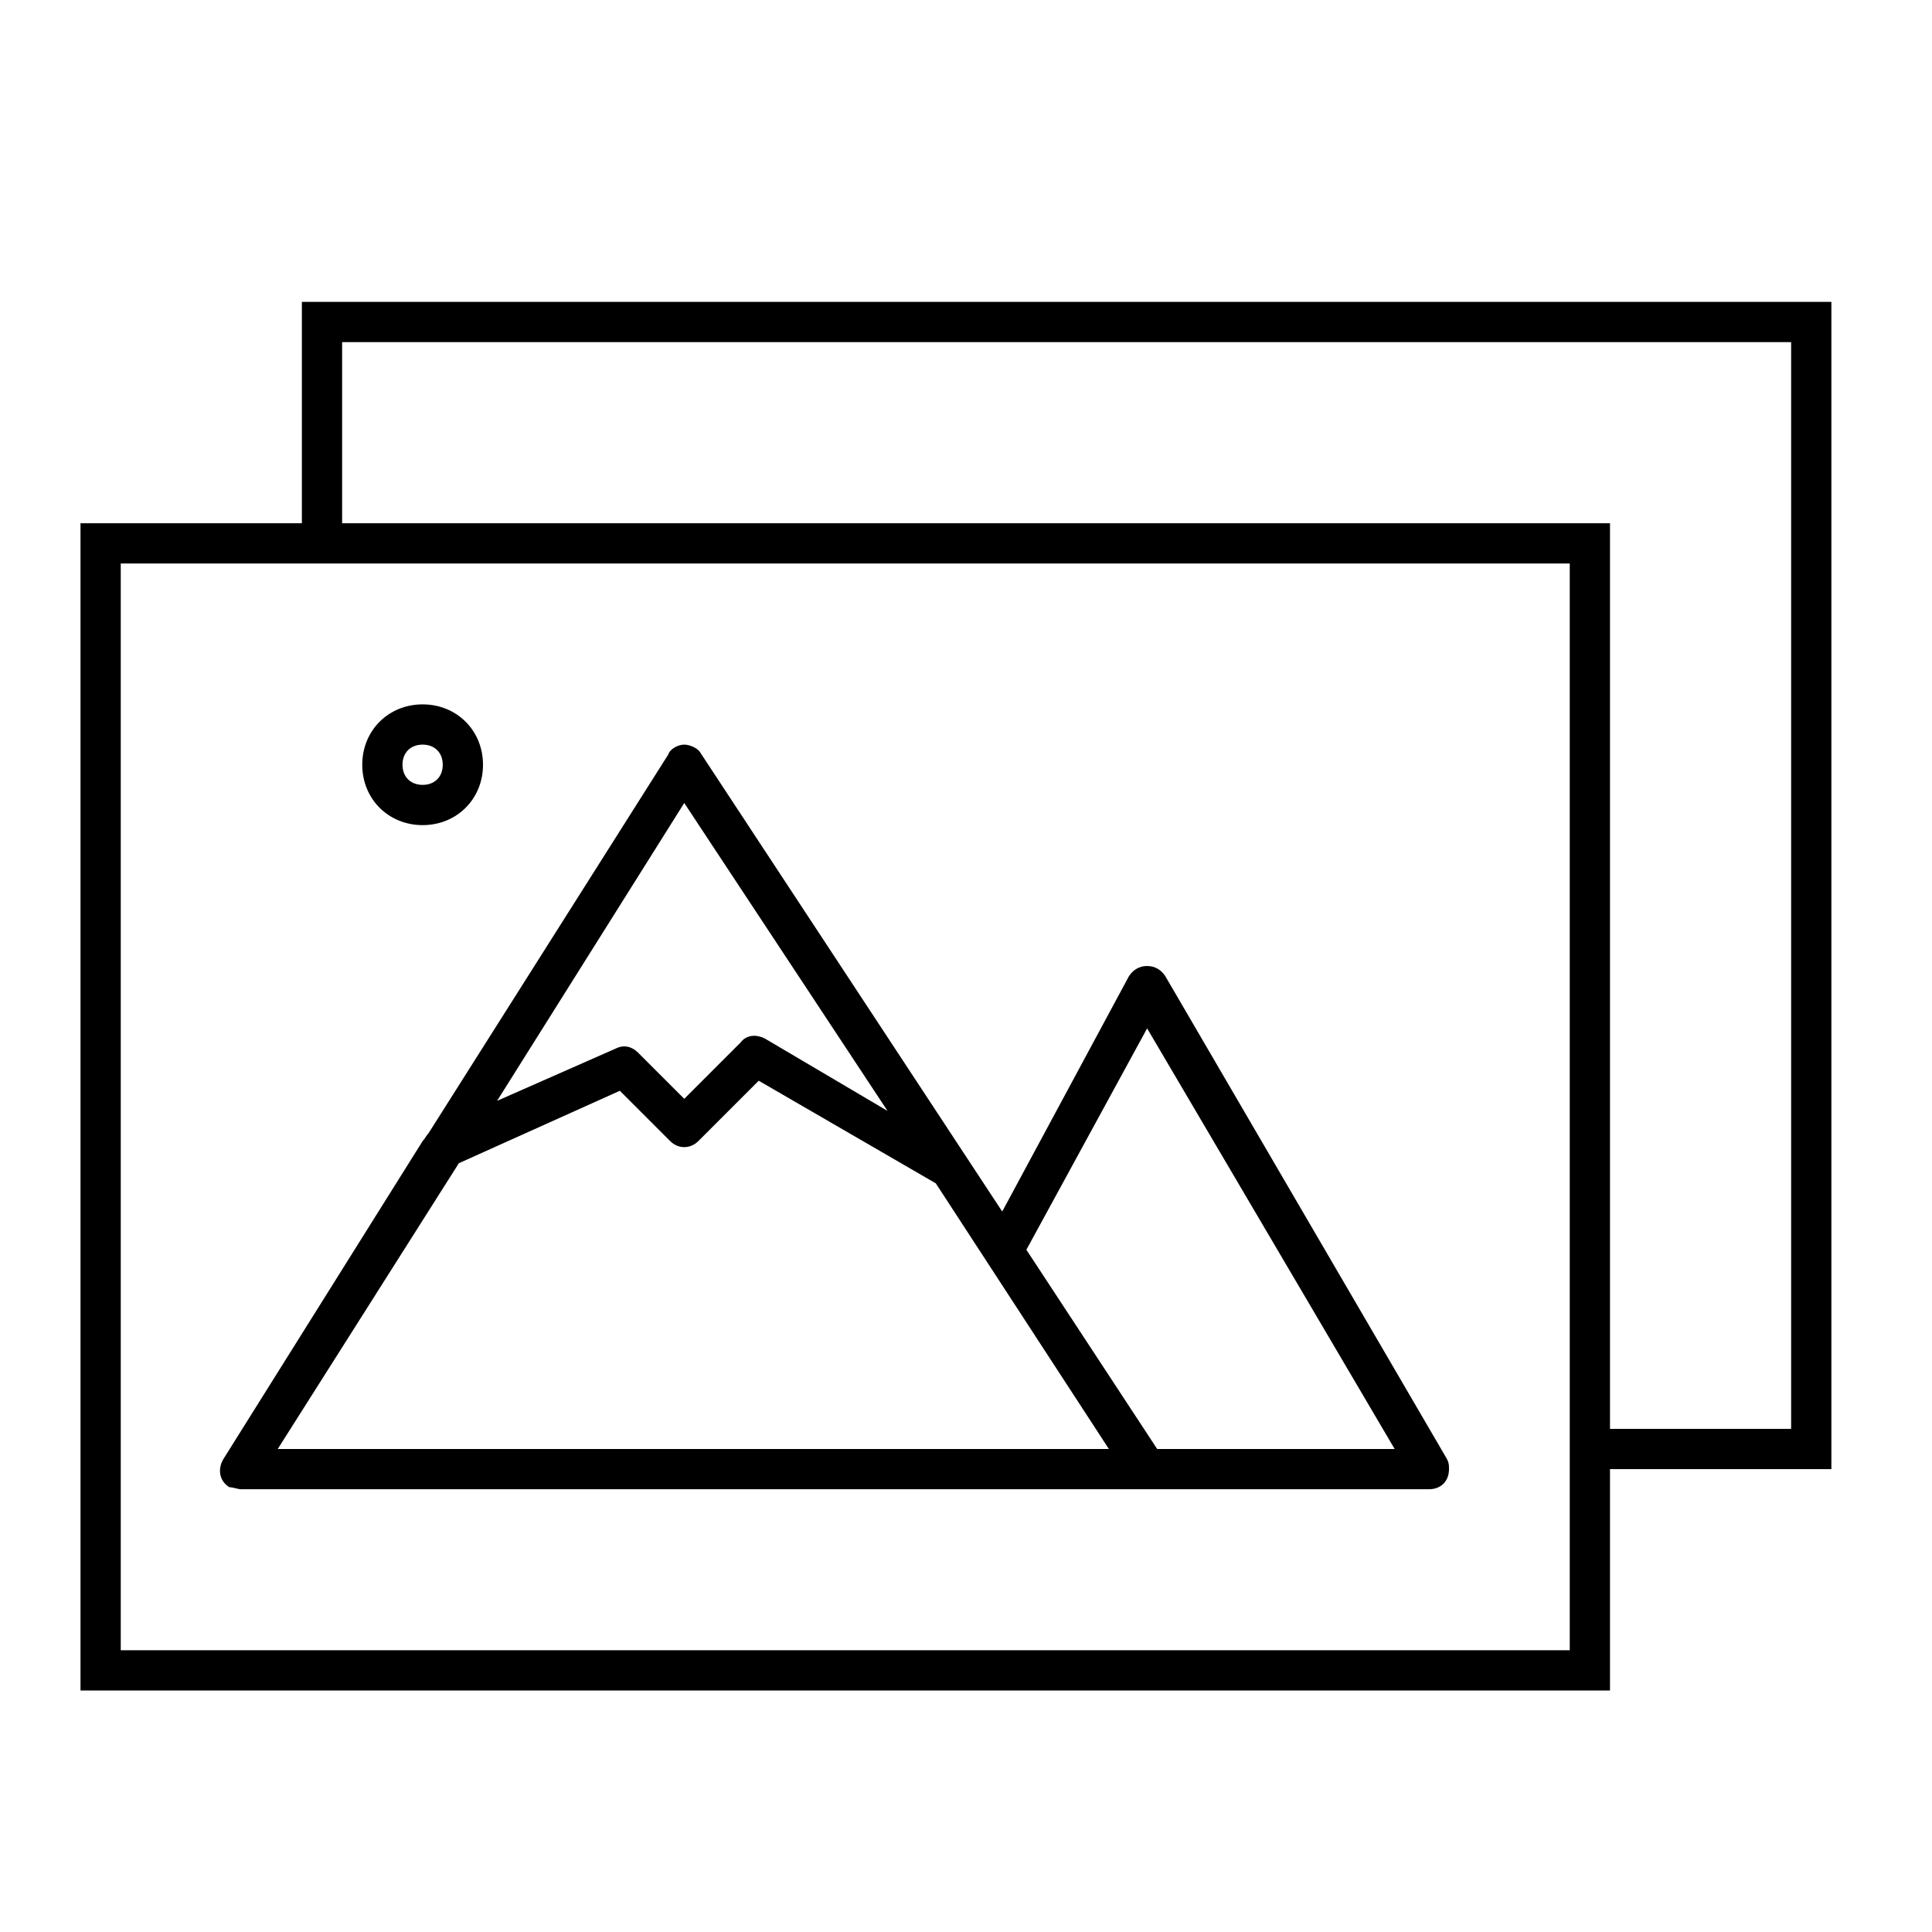
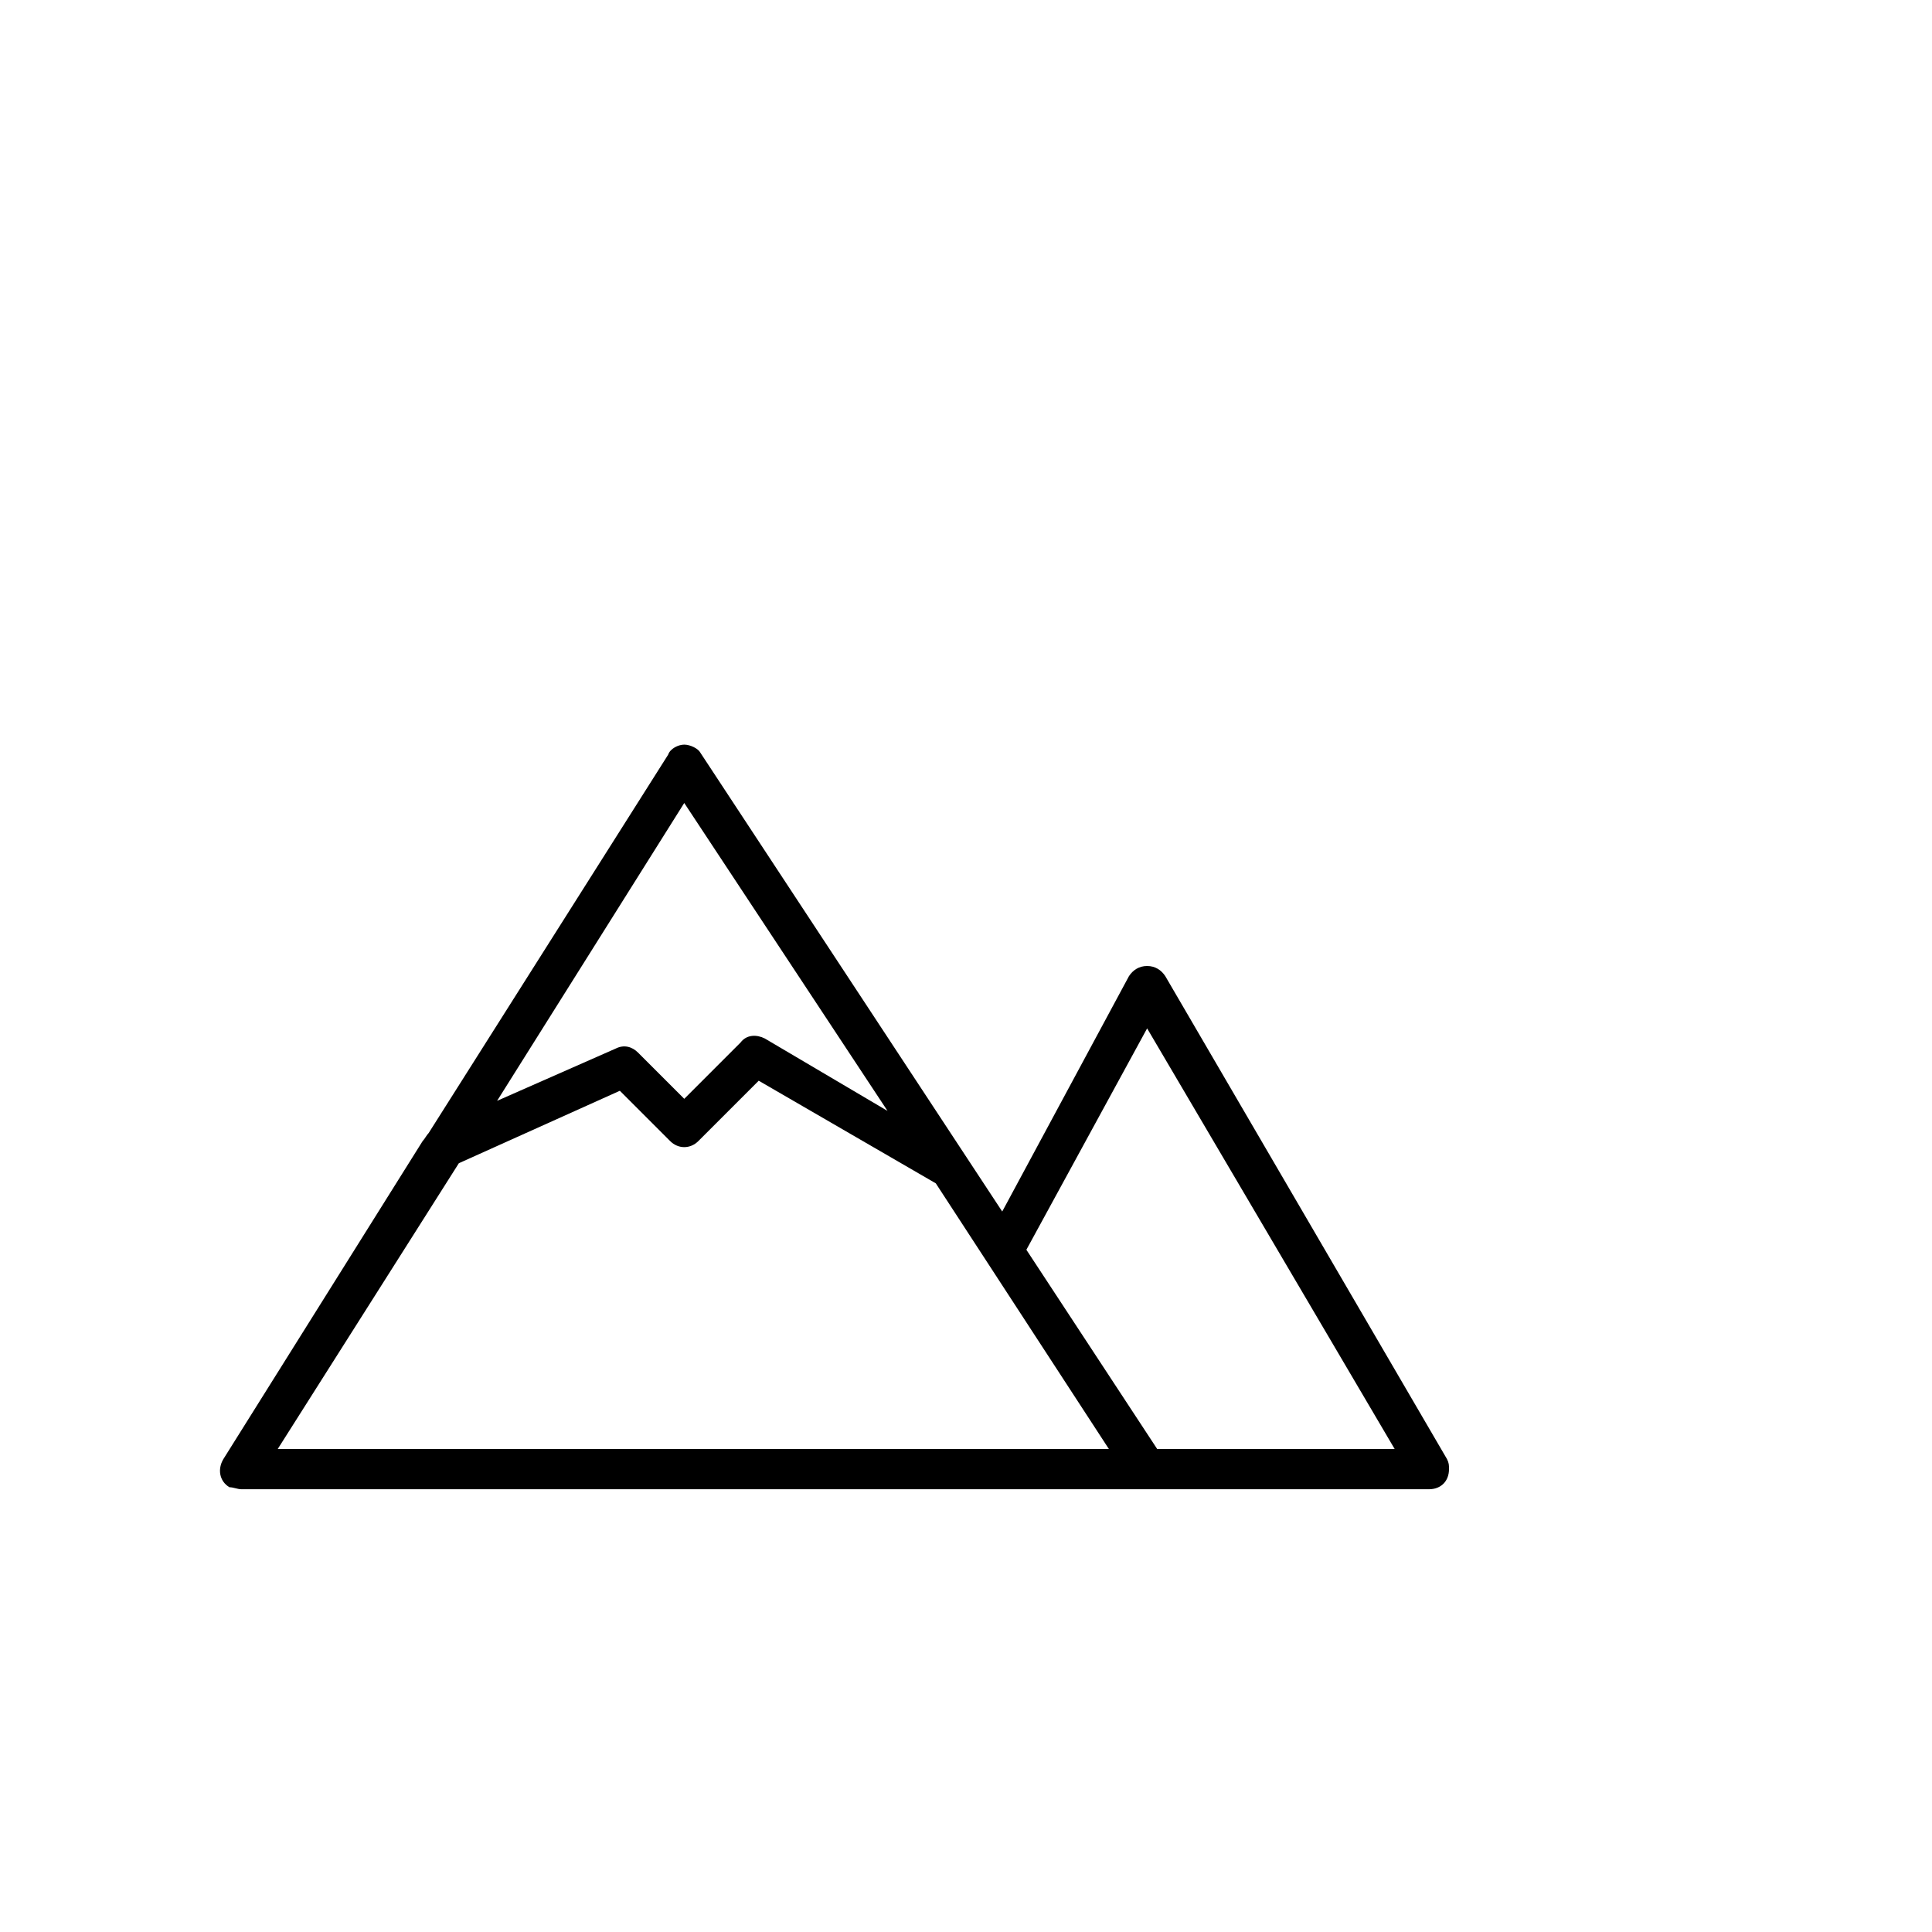
<svg xmlns="http://www.w3.org/2000/svg" width="96" height="96" xml:space="preserve" overflow="hidden">
  <g>
    <path d="M12 74 71 74C71.6 74 72 73.6 72 73 72 72.8 72 72.7 71.9 72.5L57.9 48.5C57.7 48.2 57.4 48 57 48L57 48C56.6 48 56.3 48.2 56.1 48.5L49.8 60.2 34.8 37.4C34.7 37.2 34.3 37 34 37L34 37C33.7 37 33.3 37.2 33.2 37.5L21.3 56.3C21.2 56.4 21.1 56.6 21 56.7L11.1 72.5C10.8 73 10.9 73.6 11.4 73.9 11.6 73.9 11.8 74 12 74ZM57 51.1 69.3 72 57.5 72 51 62.1 57 51.1C57 51.1 57 51.1 57 51.1 57 51.1 57 51.1 57 51.1ZM44.1 55.2 38 51.6C37.6 51.4 37.1 51.4 36.8 51.8L34 54.6 31.7 52.3C31.4 52 31 51.9 30.6 52.1L24.7 54.7 34 39.9C34 39.9 34 39.9 34 39.9 34 39.9 44.1 55.2 44.1 55.2ZM22.8 57.8 30.8 54.2 33.3 56.7C33.7 57.1 34.3 57.1 34.7 56.7L37.7 53.7 46.5 58.8C46.5 58.8 46.5 58.8 46.5 58.8L55.1 72 13.8 72 22.8 57.8Z" />
-     <path d="M21 41C22.7 41 24 39.7 24 38 24 36.3 22.7 35 21 35 19.3 35 18 36.3 18 38 18 39.7 19.3 41 21 41ZM21 37C21.6 37 22 37.4 22 38 22 38.6 21.6 39 21 39 20.4 39 20 38.6 20 38 20 37.4 20.4 37 21 37Z" />
-     <path d="M15 15 15 26 4 26 4 84 80 84 80 73 91 73 91 15 15 15ZM78 82 6 82 6 28 78 28 78 82ZM89 71 80 71 80 26 17 26 17 17 89 17 89 71Z" />
  </g>
</svg>